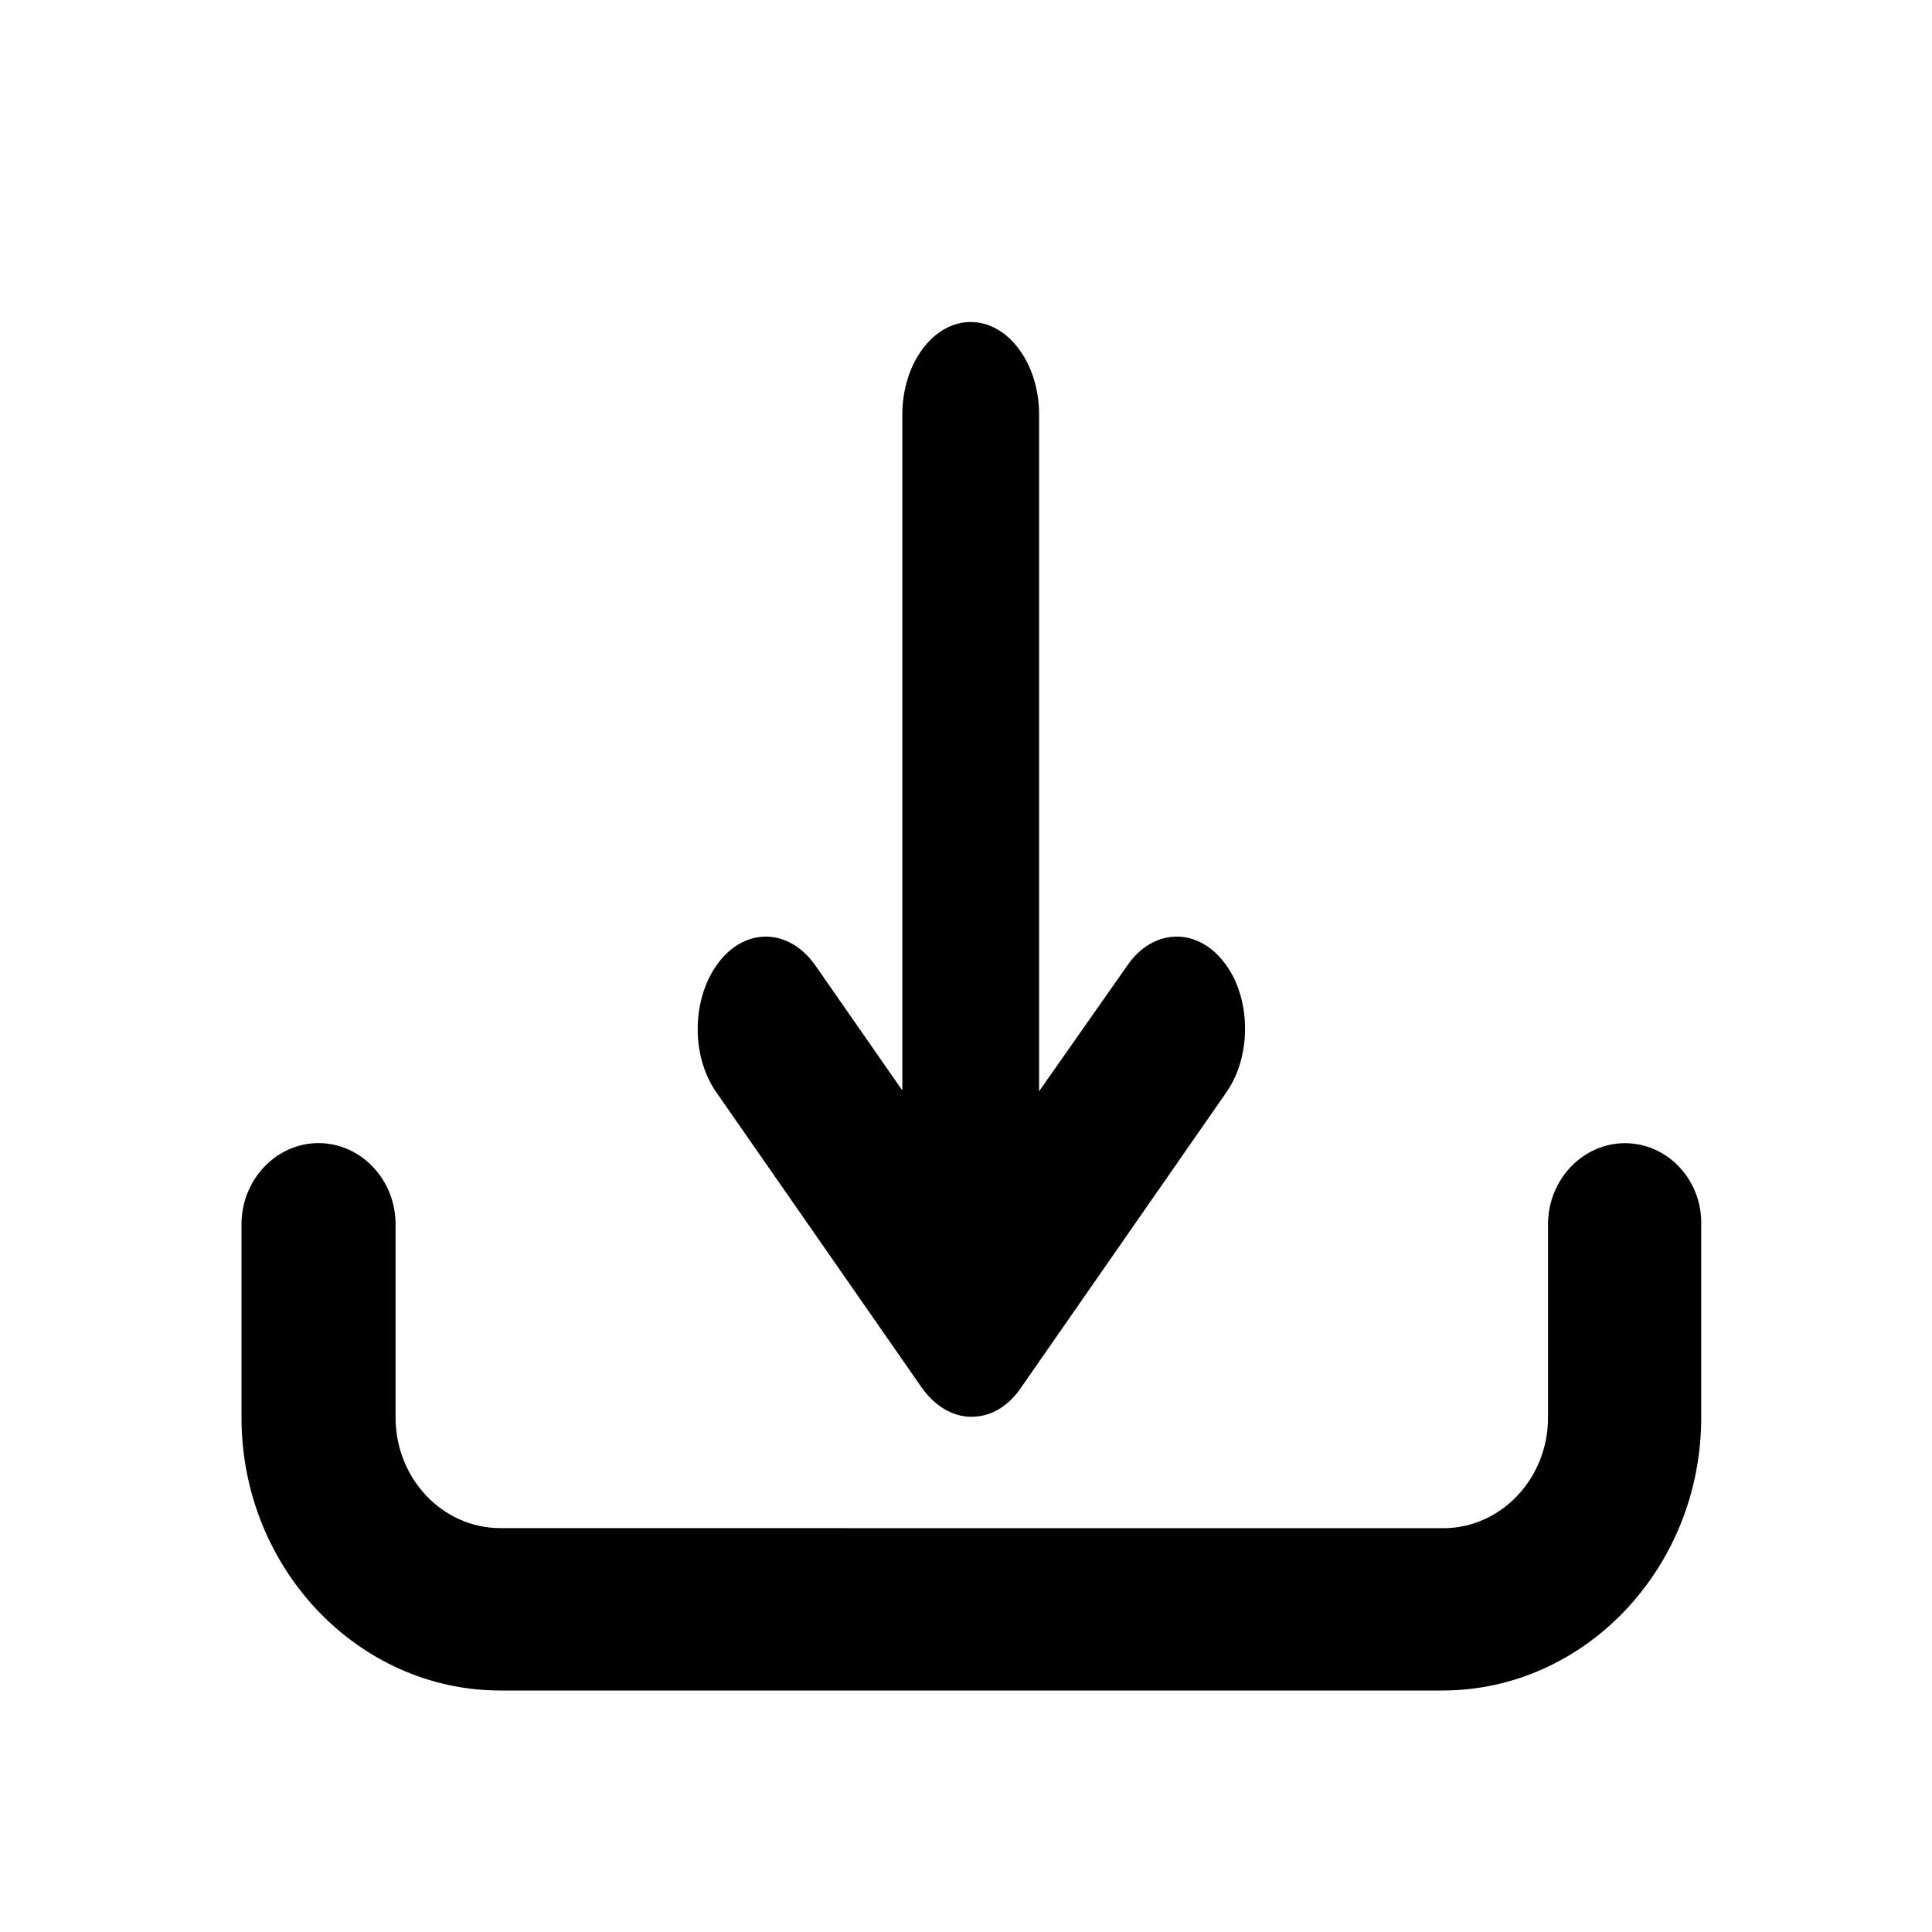
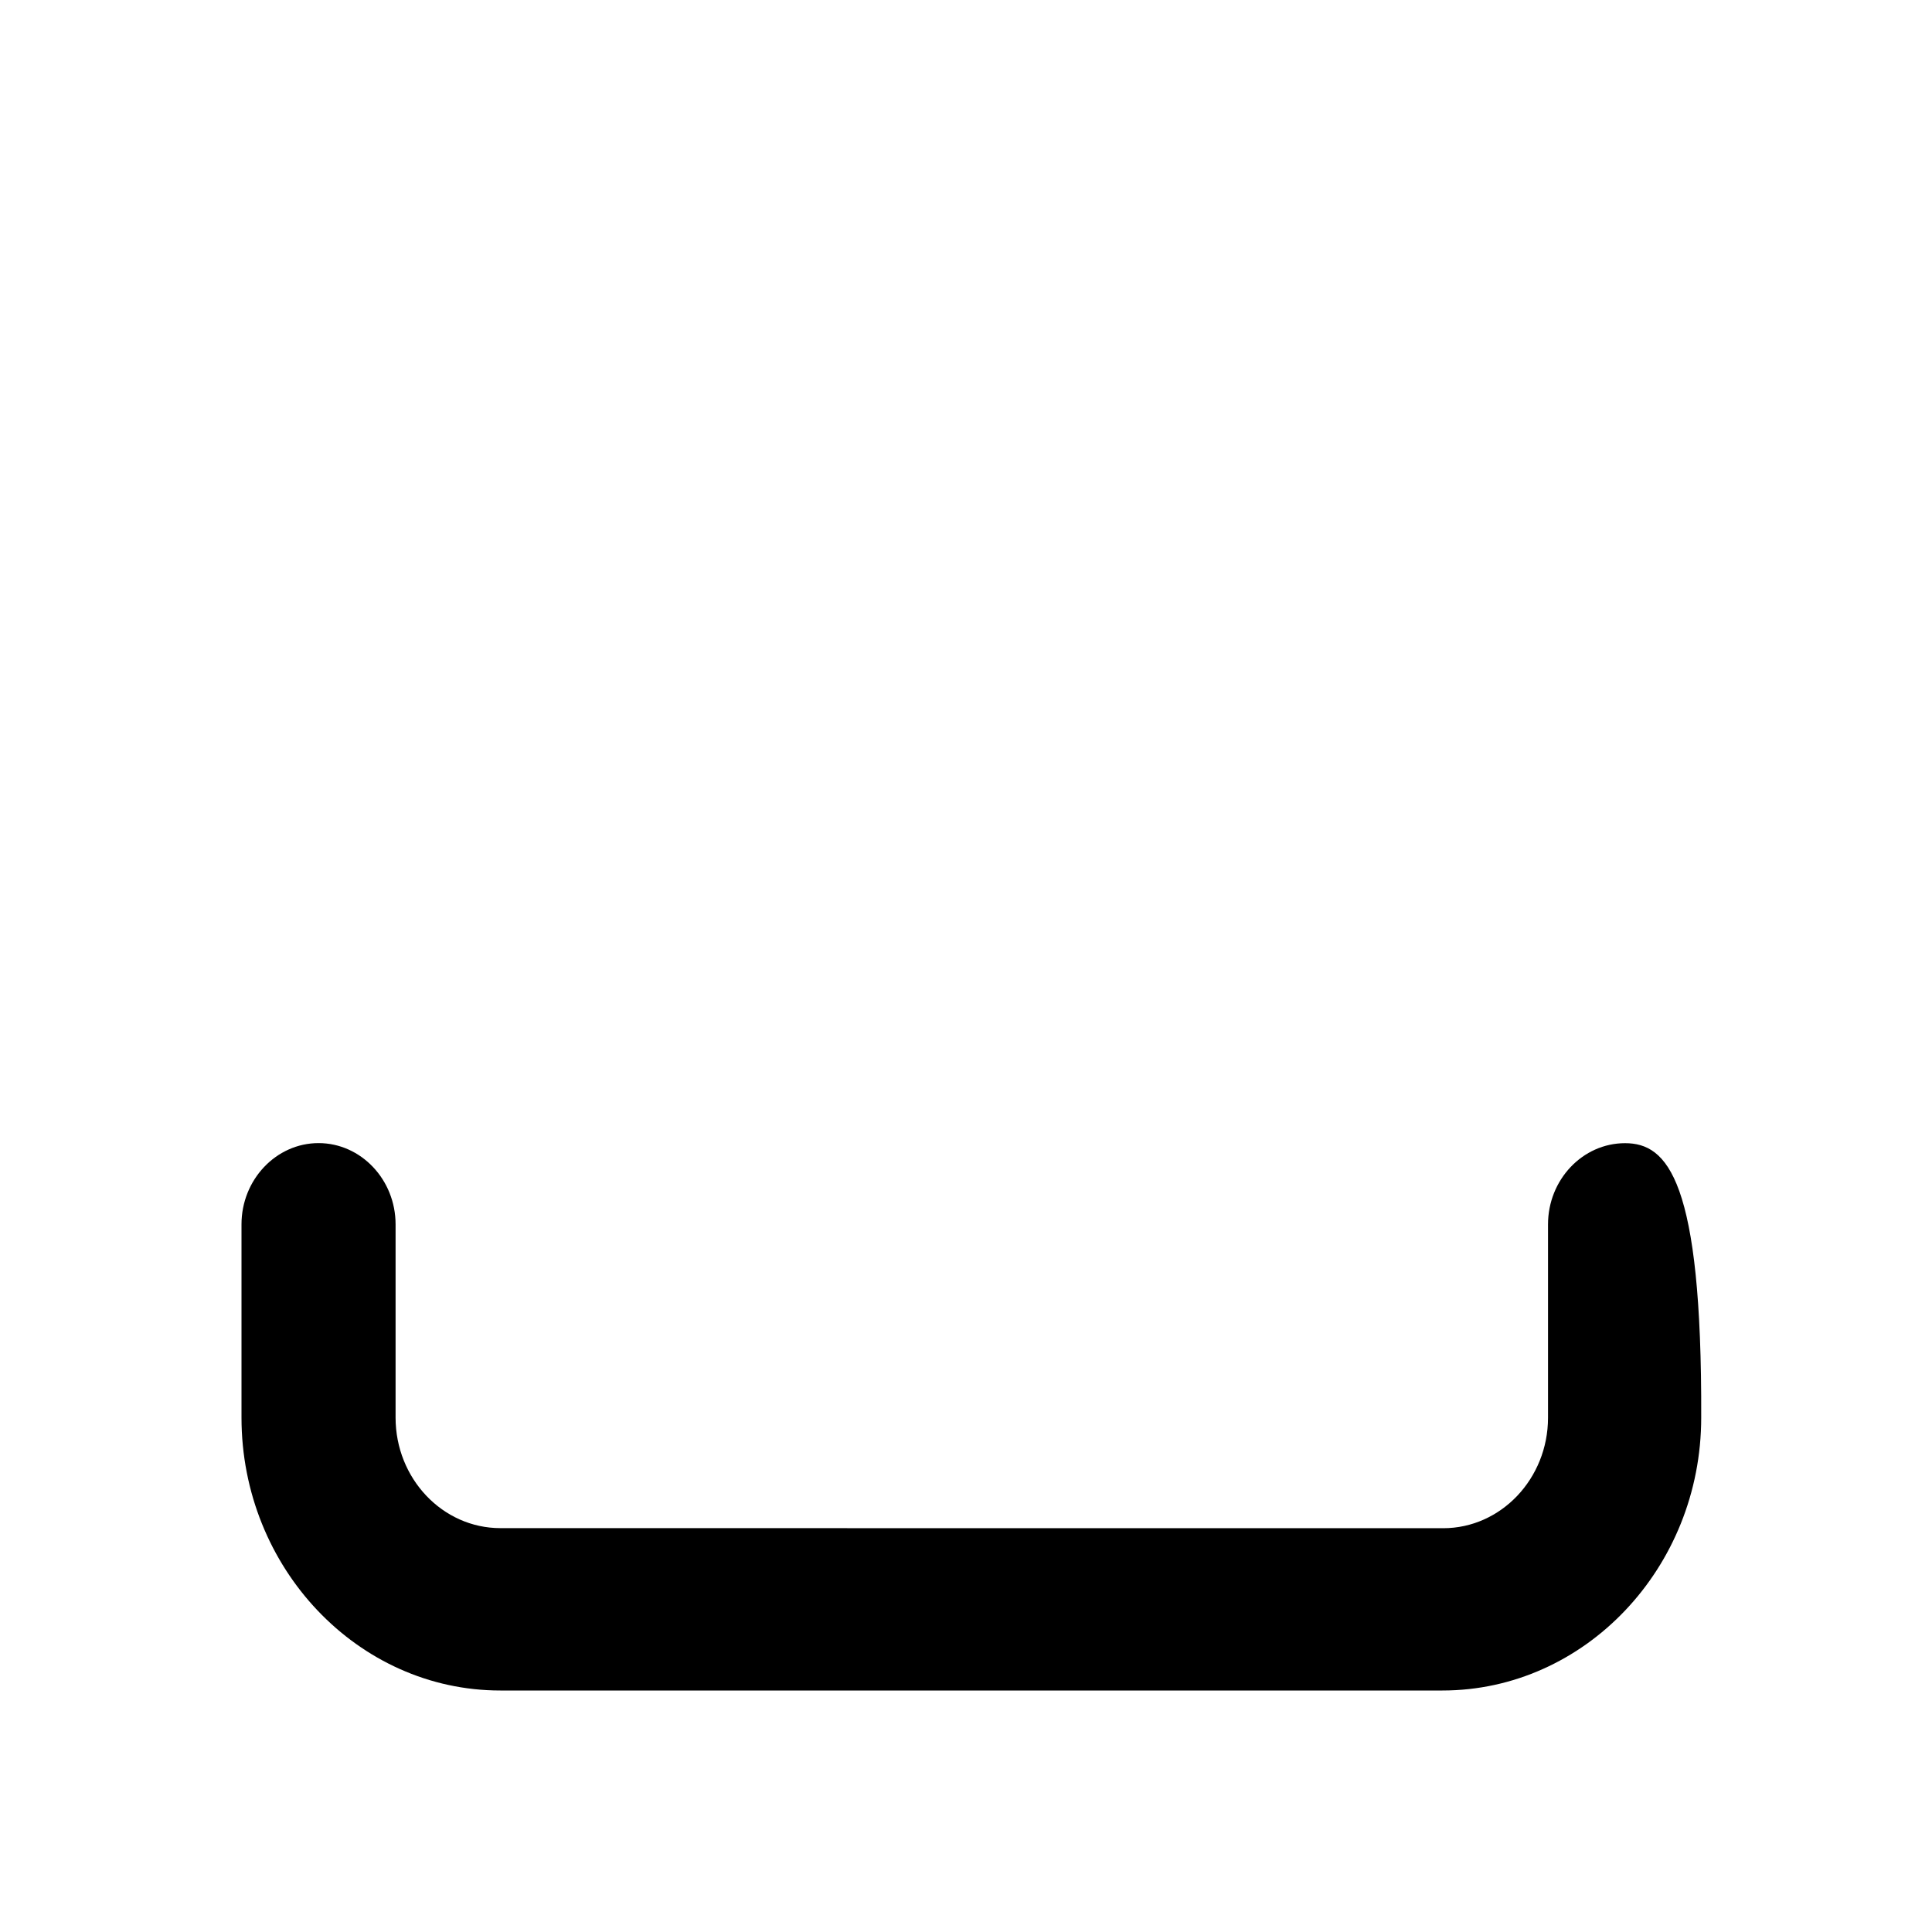
<svg xmlns="http://www.w3.org/2000/svg" width="24" height="24" viewBox="0 0 24 24" fill="none">
-   <path d="M20.187 14.201C19.66 14.201 19.23 14.655 19.23 15.21V17.611C19.23 18.368 18.645 18.984 17.928 18.984L6.216 18.983C5.498 18.983 4.914 18.367 4.914 17.61V15.209C4.914 14.654 4.484 14.2 3.957 14.2C3.431 14.2 3 14.654 3 15.209V17.61C3 19.476 4.445 21 6.215 21H17.918C19.688 21 21.133 19.476 21.133 17.61V15.209C21.144 14.655 20.713 14.201 20.187 14.201Z" fill="black" />
-   <path d="M12.059 4C11.591 4 11.209 4.517 11.209 5.149V13.546L10.13 11.995C9.808 11.535 9.273 11.512 8.933 11.948C8.593 12.385 8.576 13.108 8.898 13.568L11.447 17.233C11.608 17.462 11.829 17.6 12.067 17.6C12.305 17.6 12.525 17.474 12.687 17.233L15.235 13.568C15.557 13.108 15.541 12.374 15.201 11.948C14.861 11.512 14.318 11.535 14.003 11.995L12.908 13.556V5.148C12.908 4.517 12.526 4 12.059 4Z" fill="black" />
+   <path d="M20.187 14.201C19.66 14.201 19.23 14.655 19.23 15.21V17.611C19.23 18.368 18.645 18.984 17.928 18.984L6.216 18.983C5.498 18.983 4.914 18.367 4.914 17.61V15.209C4.914 14.654 4.484 14.2 3.957 14.2C3.431 14.2 3 14.654 3 15.209V17.61C3 19.476 4.445 21 6.215 21H17.918C19.688 21 21.133 19.476 21.133 17.61C21.144 14.655 20.713 14.201 20.187 14.201Z" fill="black" />
</svg>